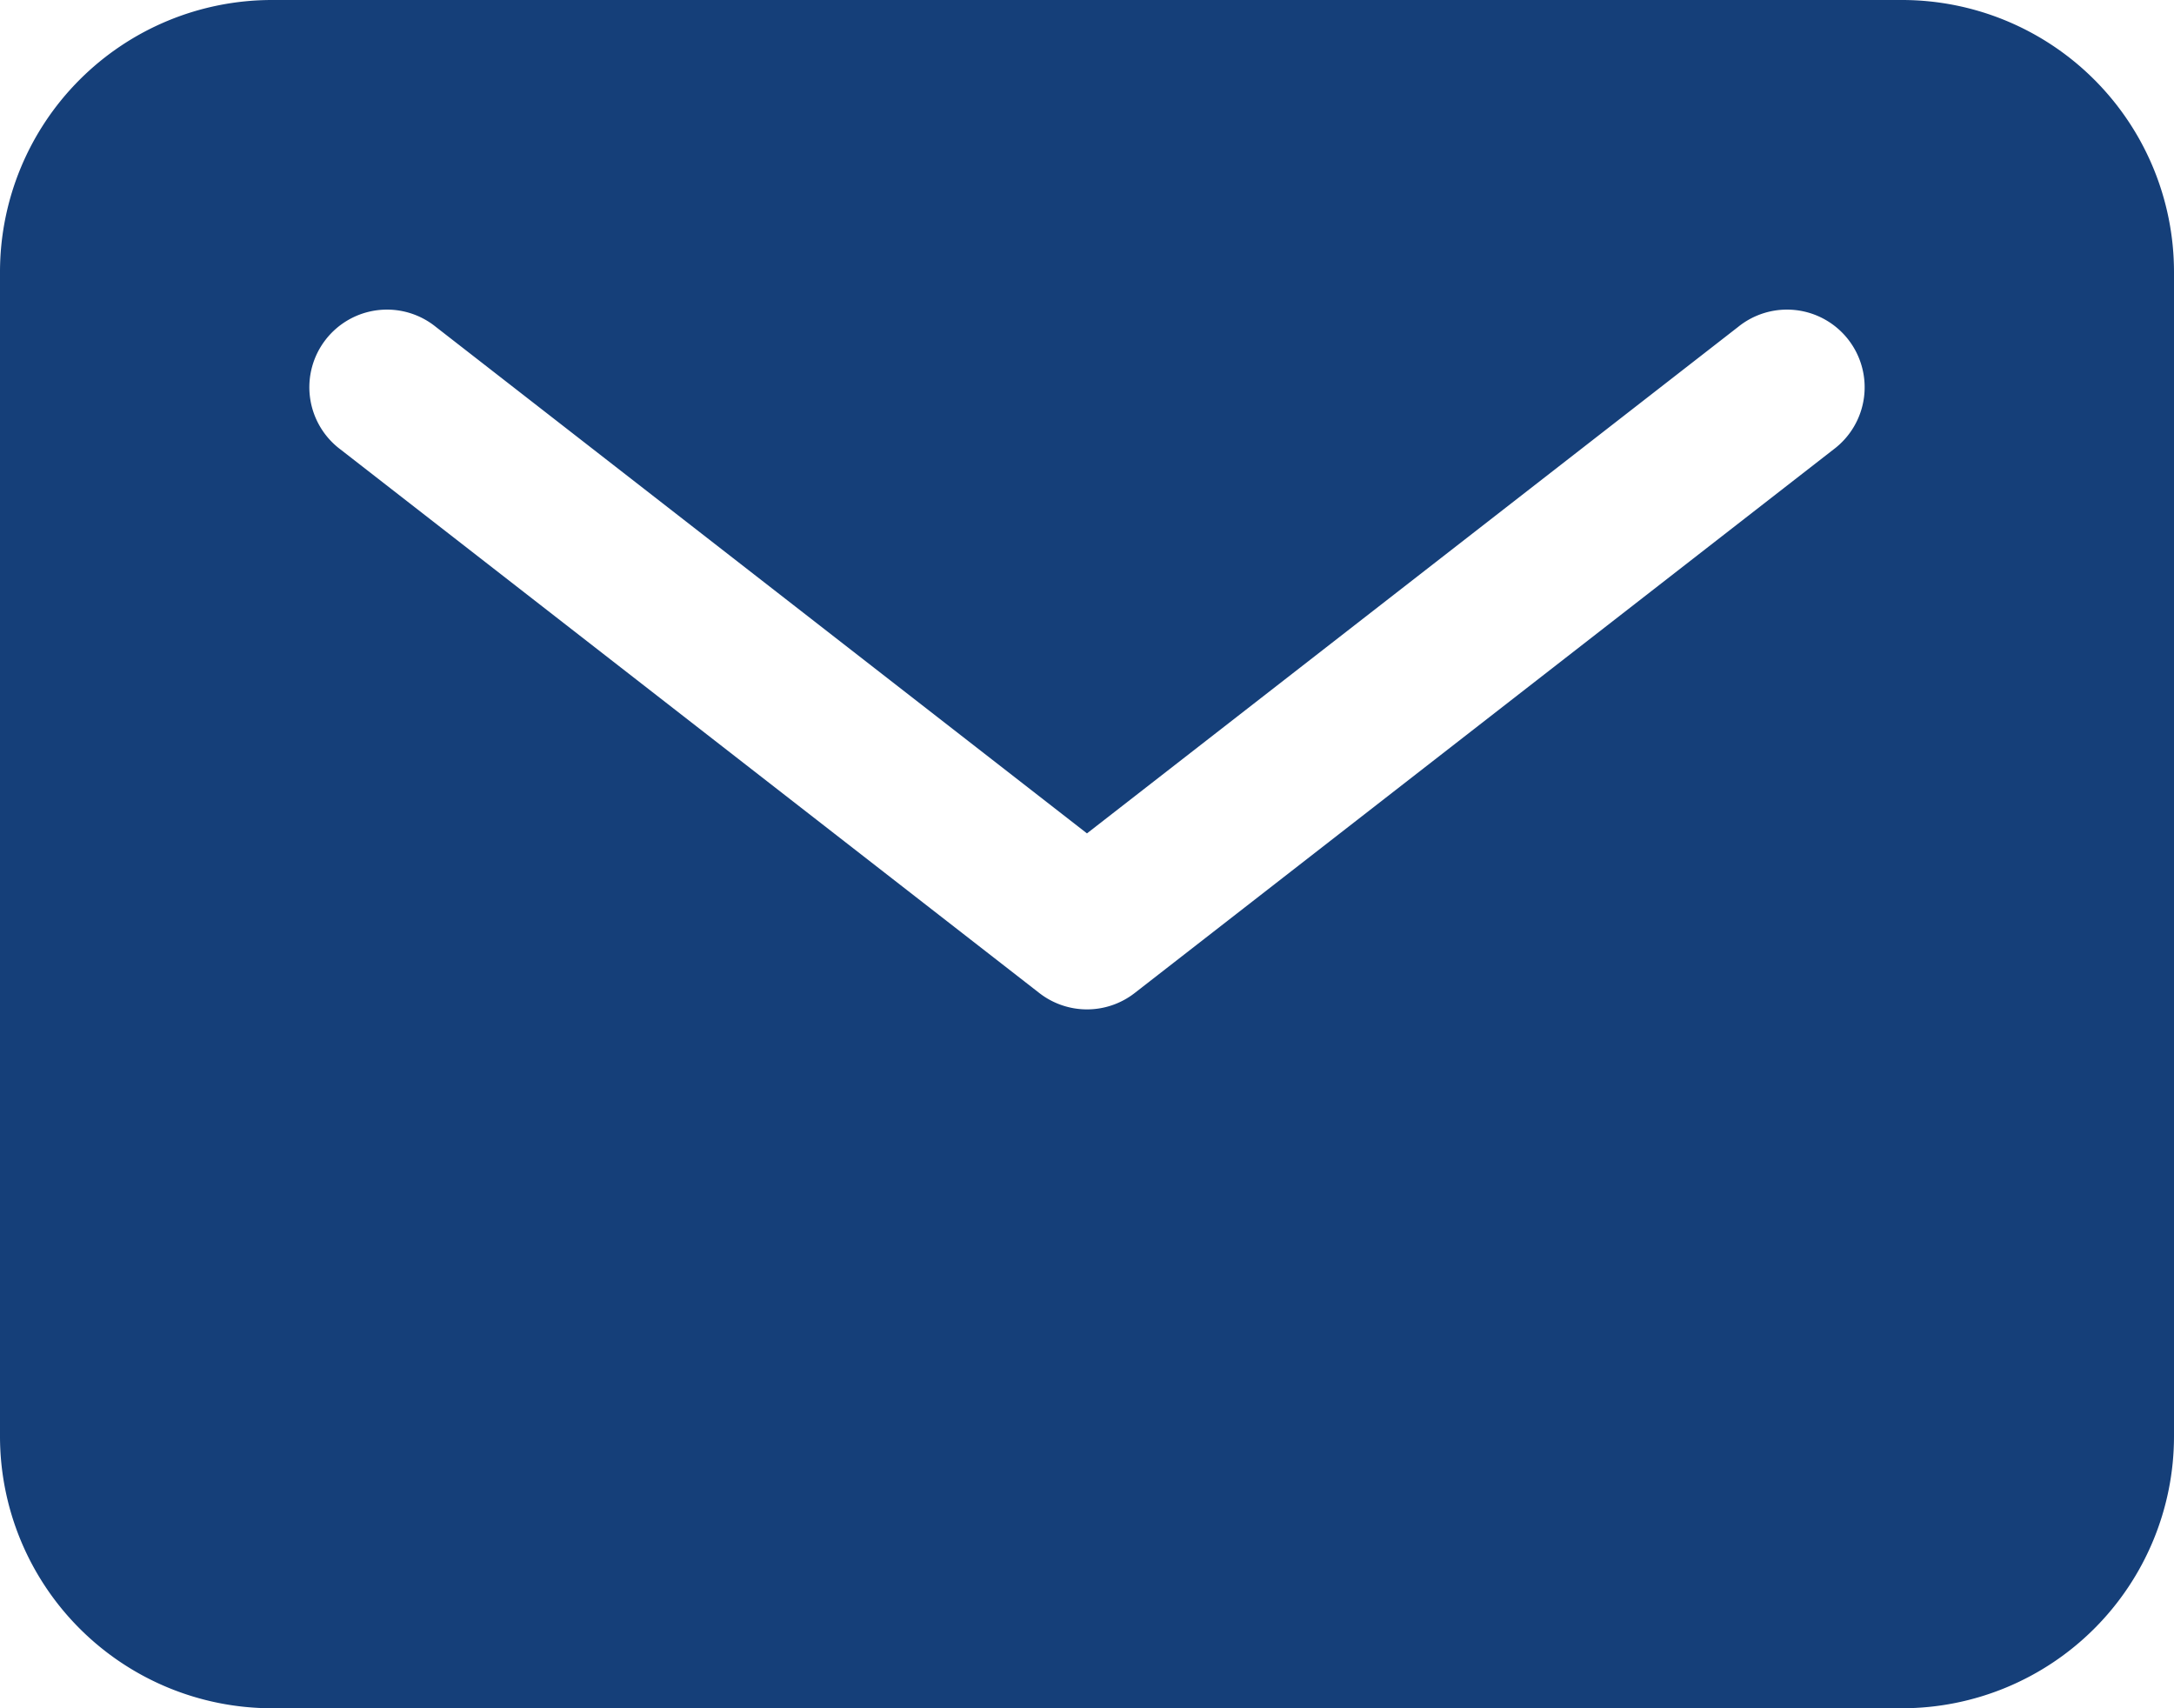
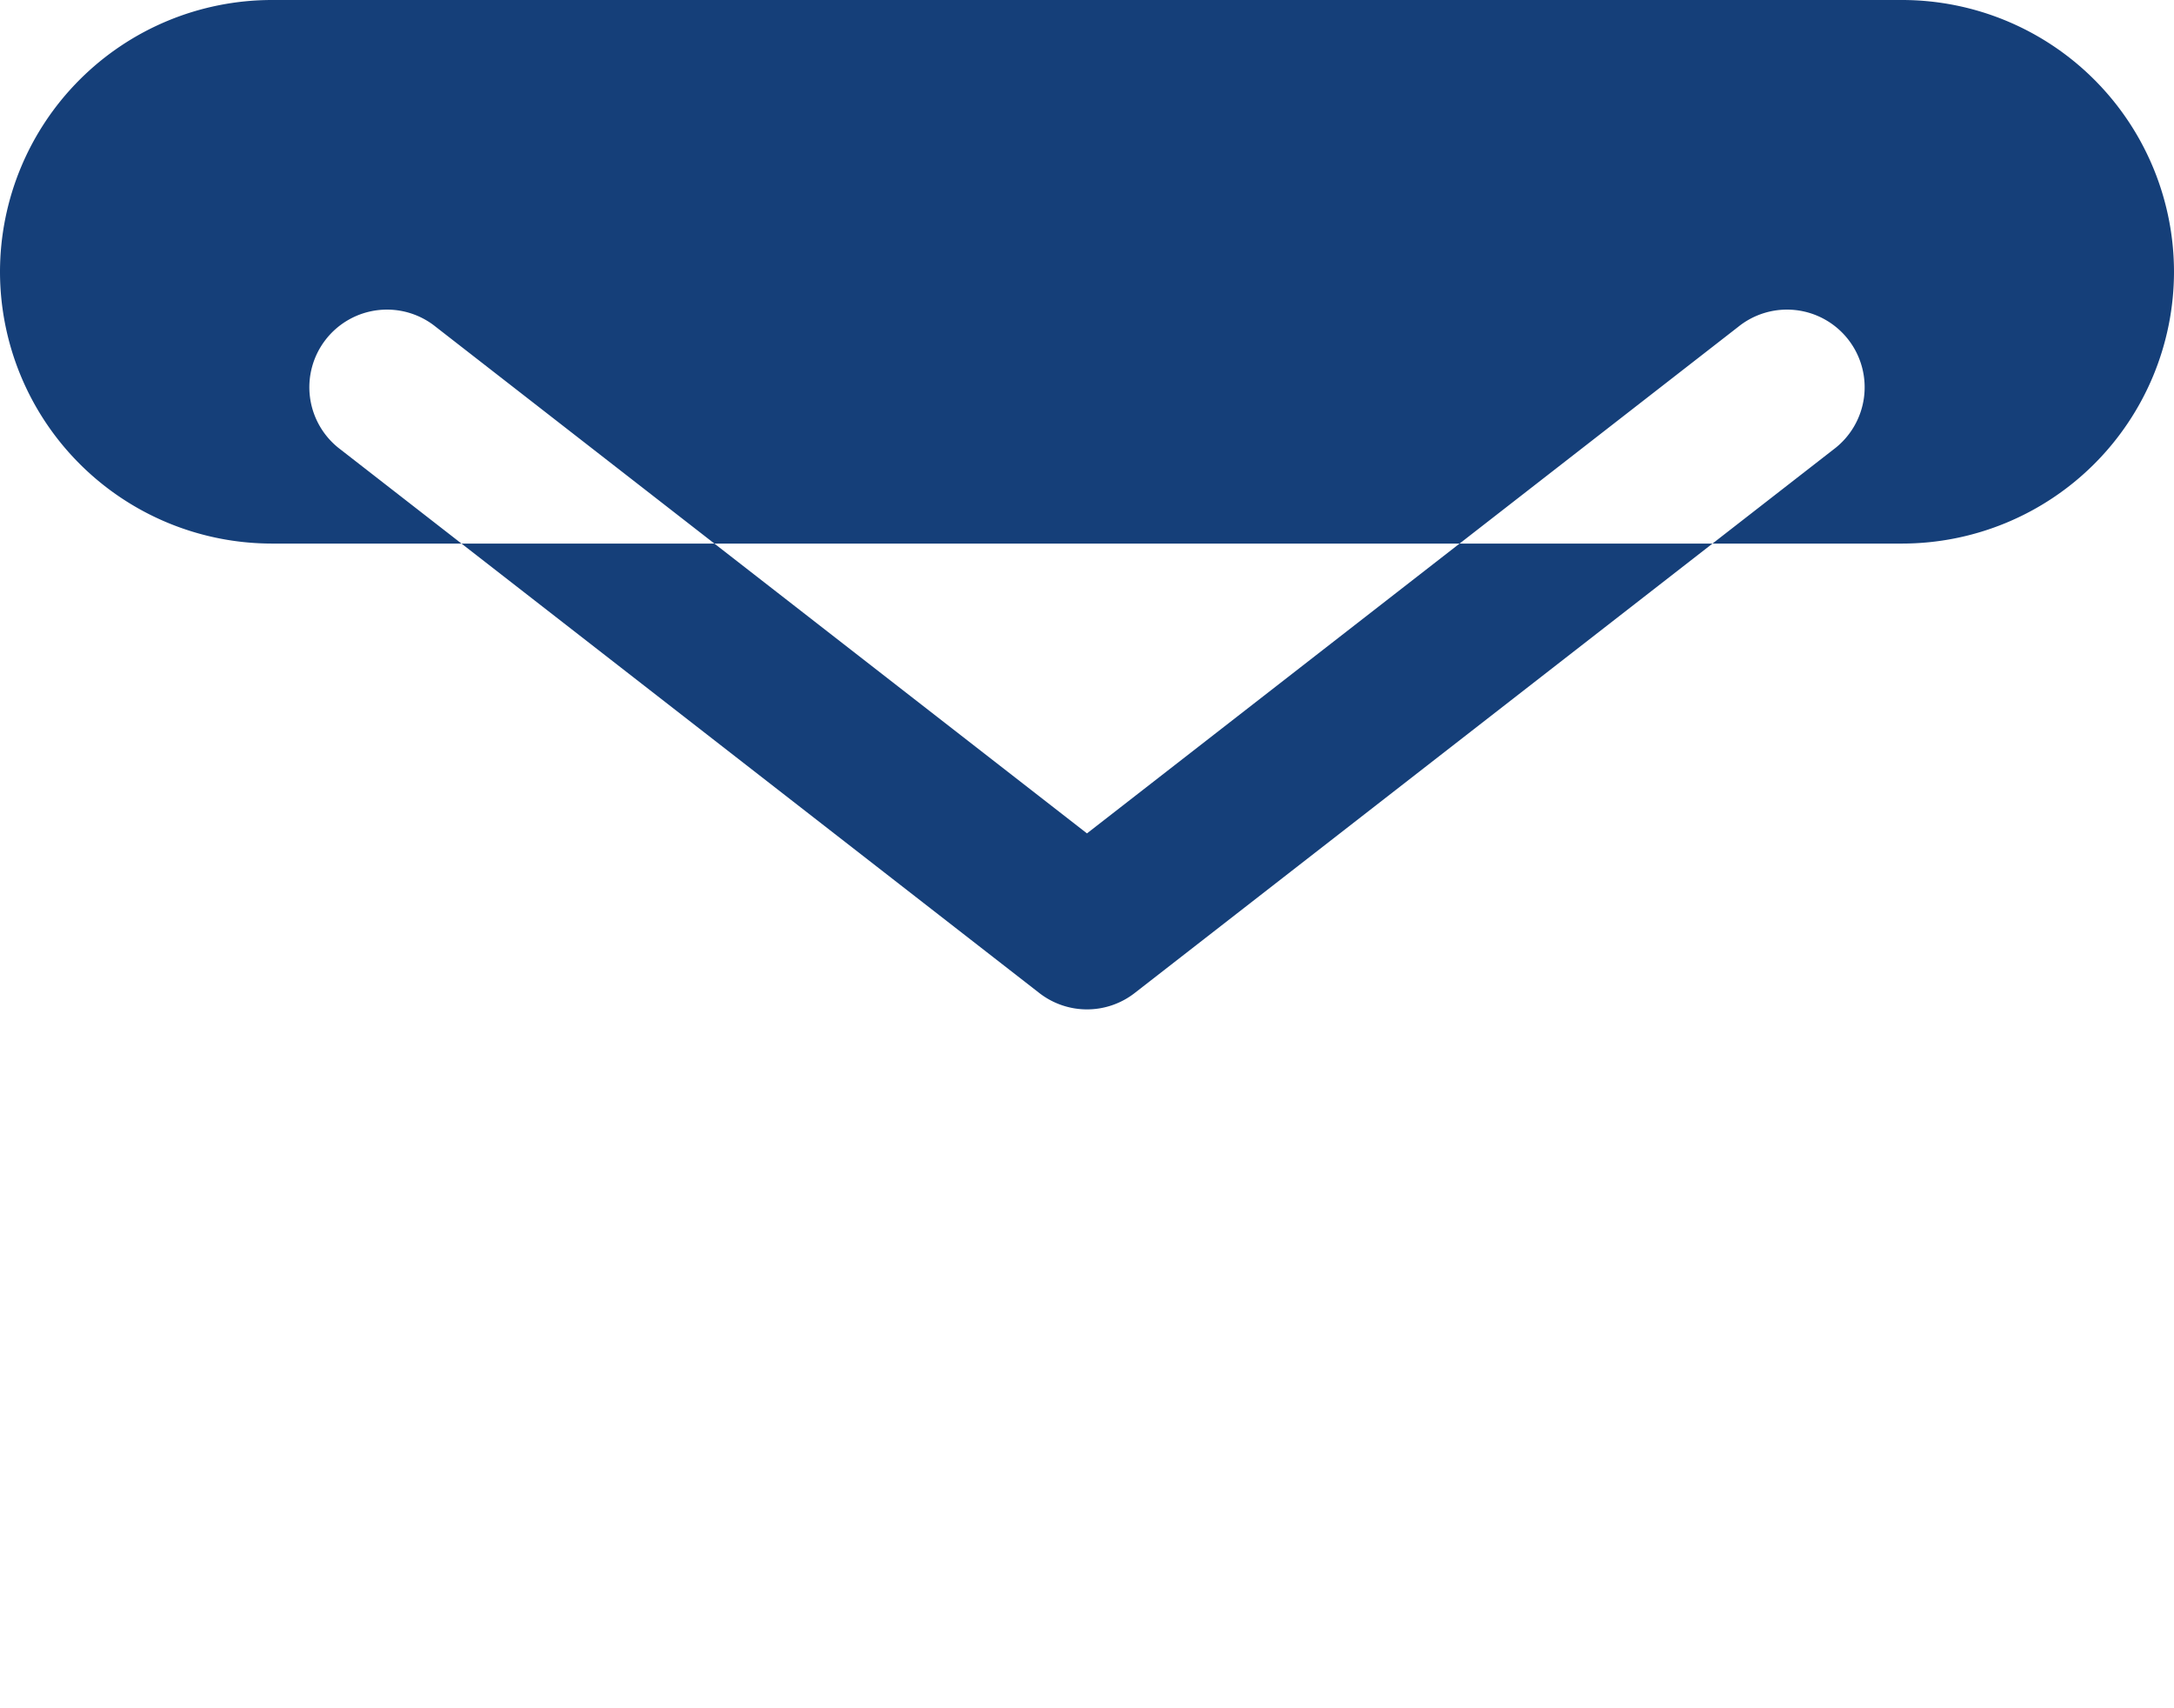
<svg xmlns="http://www.w3.org/2000/svg" width="63.636" height="50" viewBox="0 0 63.636 50">
-   <path id="mail" d="M57.931,5.625H10.205A7.963,7.963,0,0,0,2.25,13.58V47.67a7.963,7.963,0,0,0,7.955,7.955H57.931a7.963,7.963,0,0,0,7.955-7.955V13.58a7.963,7.963,0,0,0-7.955-7.955ZM55.917,18.782,35.463,34.691a2.273,2.273,0,0,1-2.79,0L12.219,18.782a2.273,2.273,0,1,1,2.79-3.588L34.067,30.018l19.06-14.824a2.273,2.273,0,1,1,2.79,3.588Z" transform="translate(-2.25 -5.625)" fill="#153f79" />
+   <path id="mail" d="M57.931,5.625H10.205A7.963,7.963,0,0,0,2.25,13.58a7.963,7.963,0,0,0,7.955,7.955H57.931a7.963,7.963,0,0,0,7.955-7.955V13.58a7.963,7.963,0,0,0-7.955-7.955ZM55.917,18.782,35.463,34.691a2.273,2.273,0,0,1-2.79,0L12.219,18.782a2.273,2.273,0,1,1,2.79-3.588L34.067,30.018l19.06-14.824a2.273,2.273,0,1,1,2.79,3.588Z" transform="translate(-2.25 -5.625)" fill="#153f79" />
</svg>